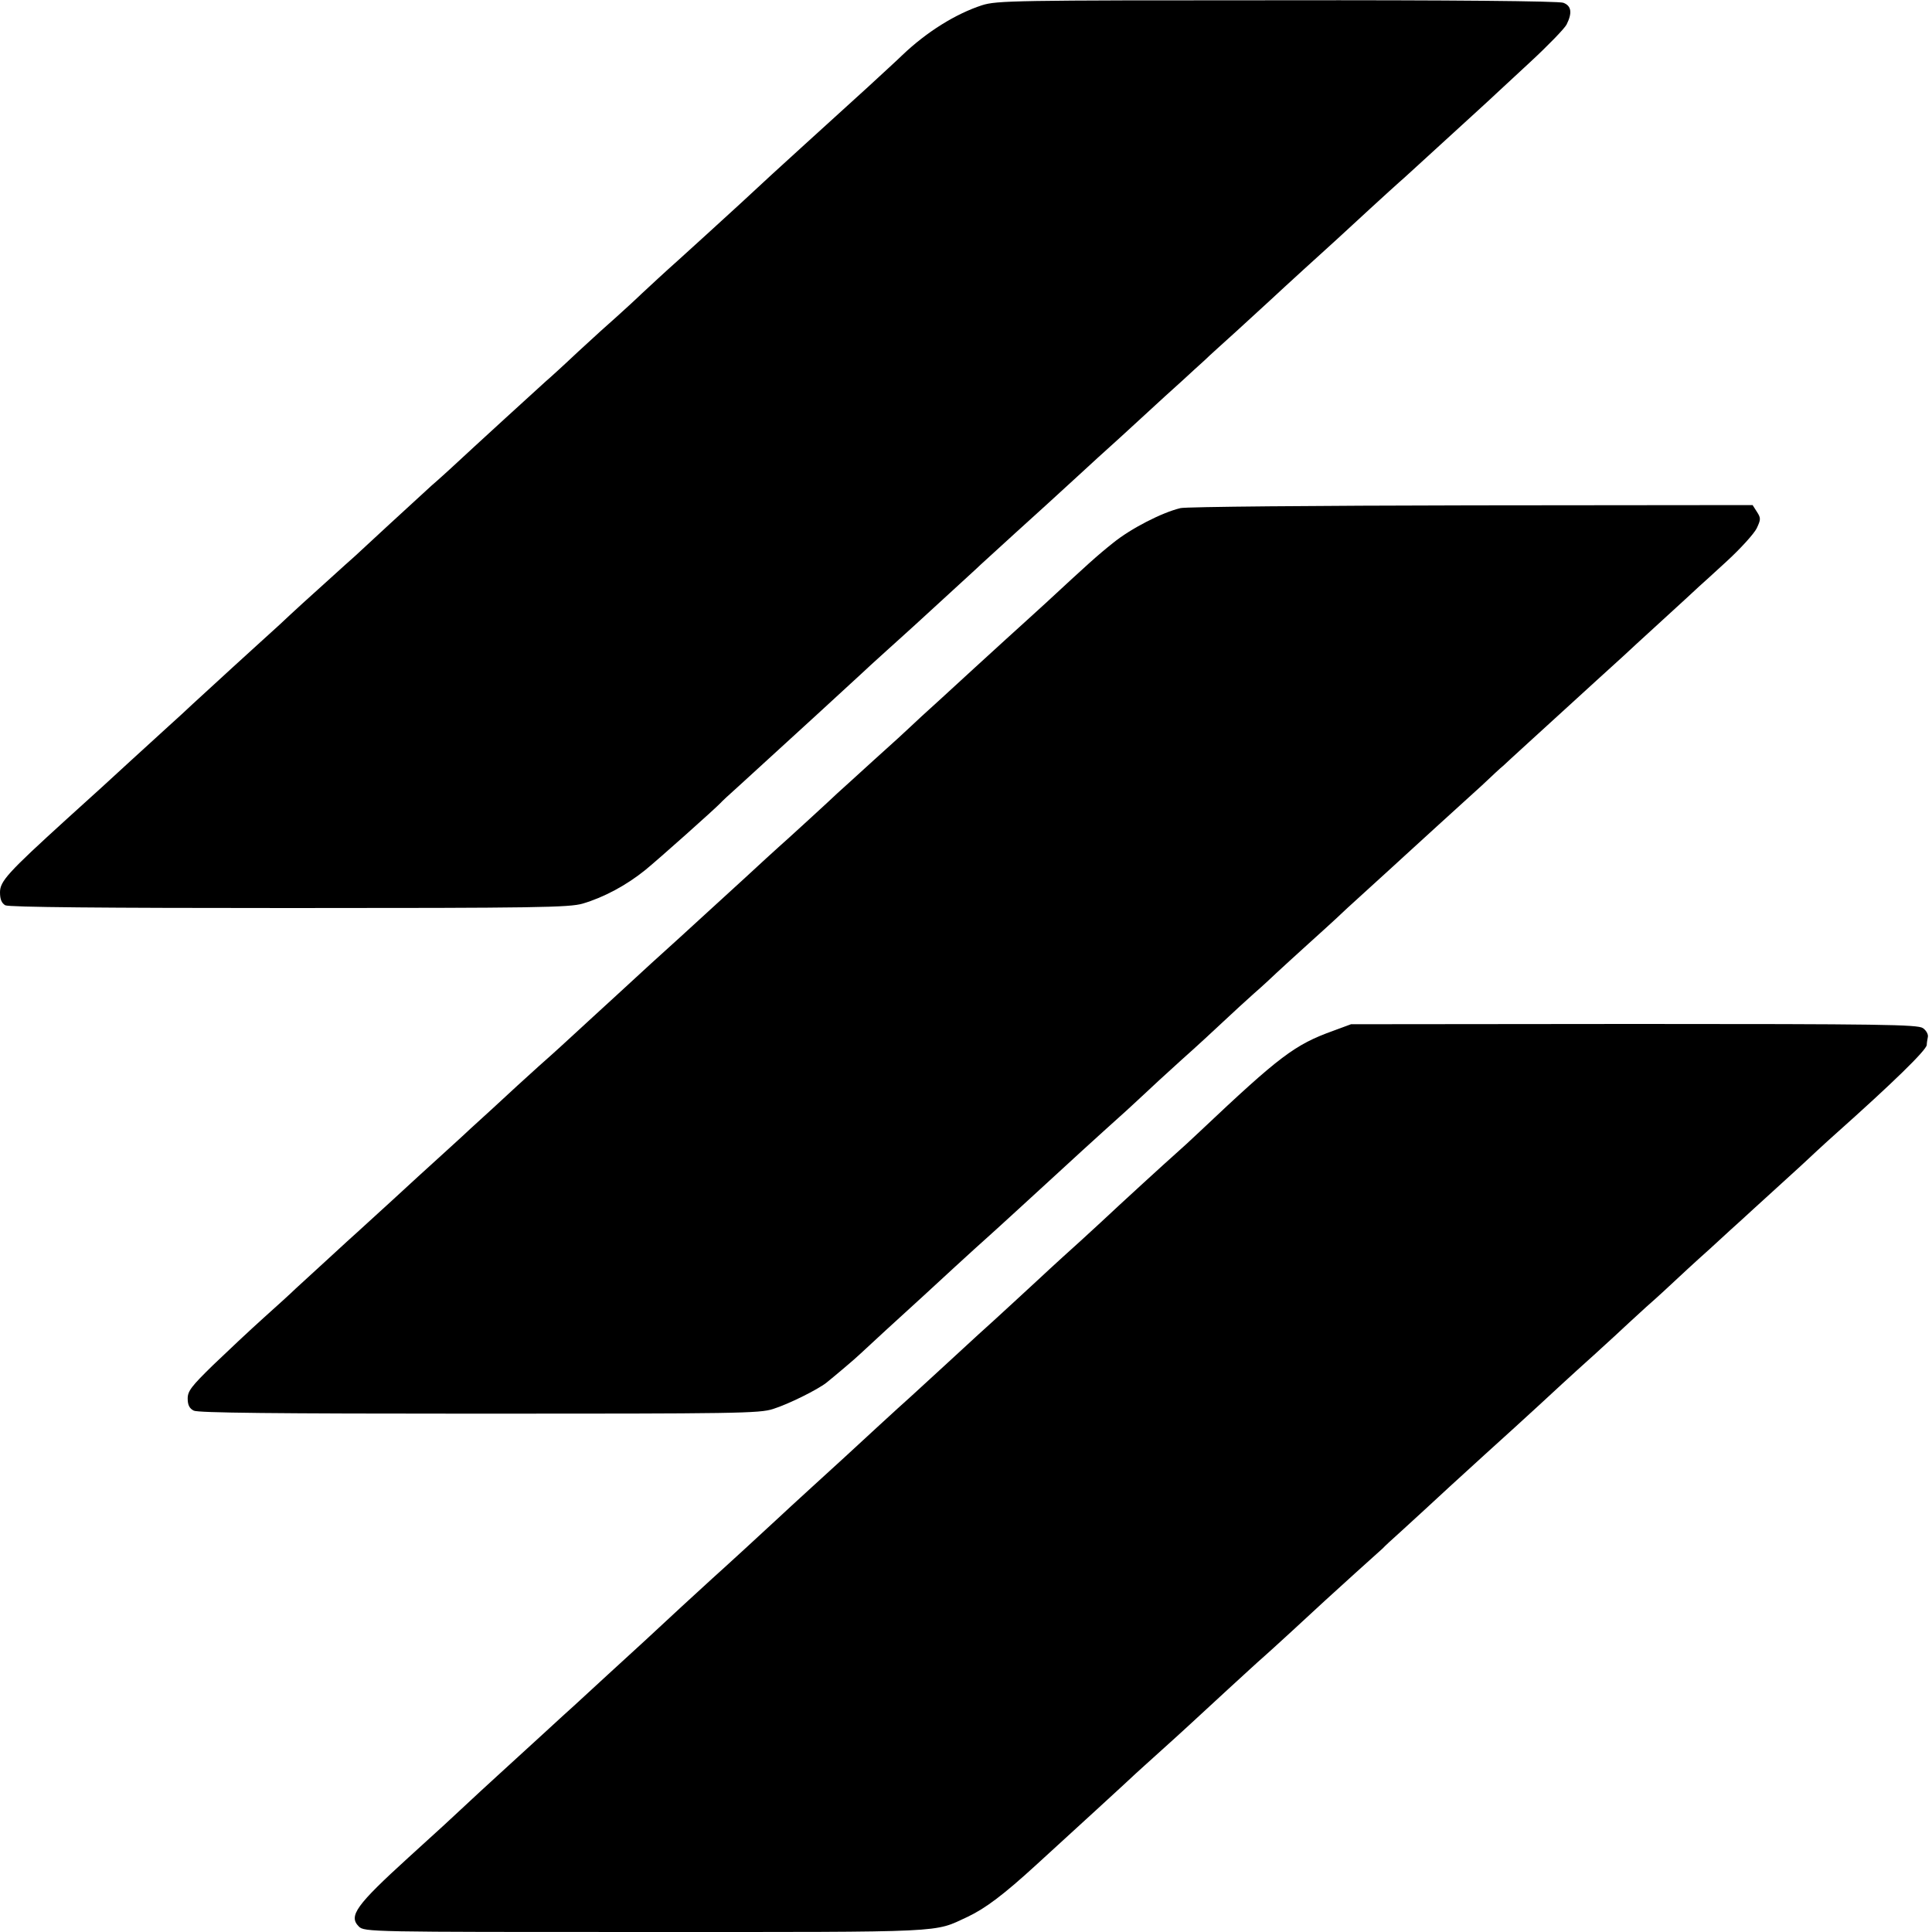
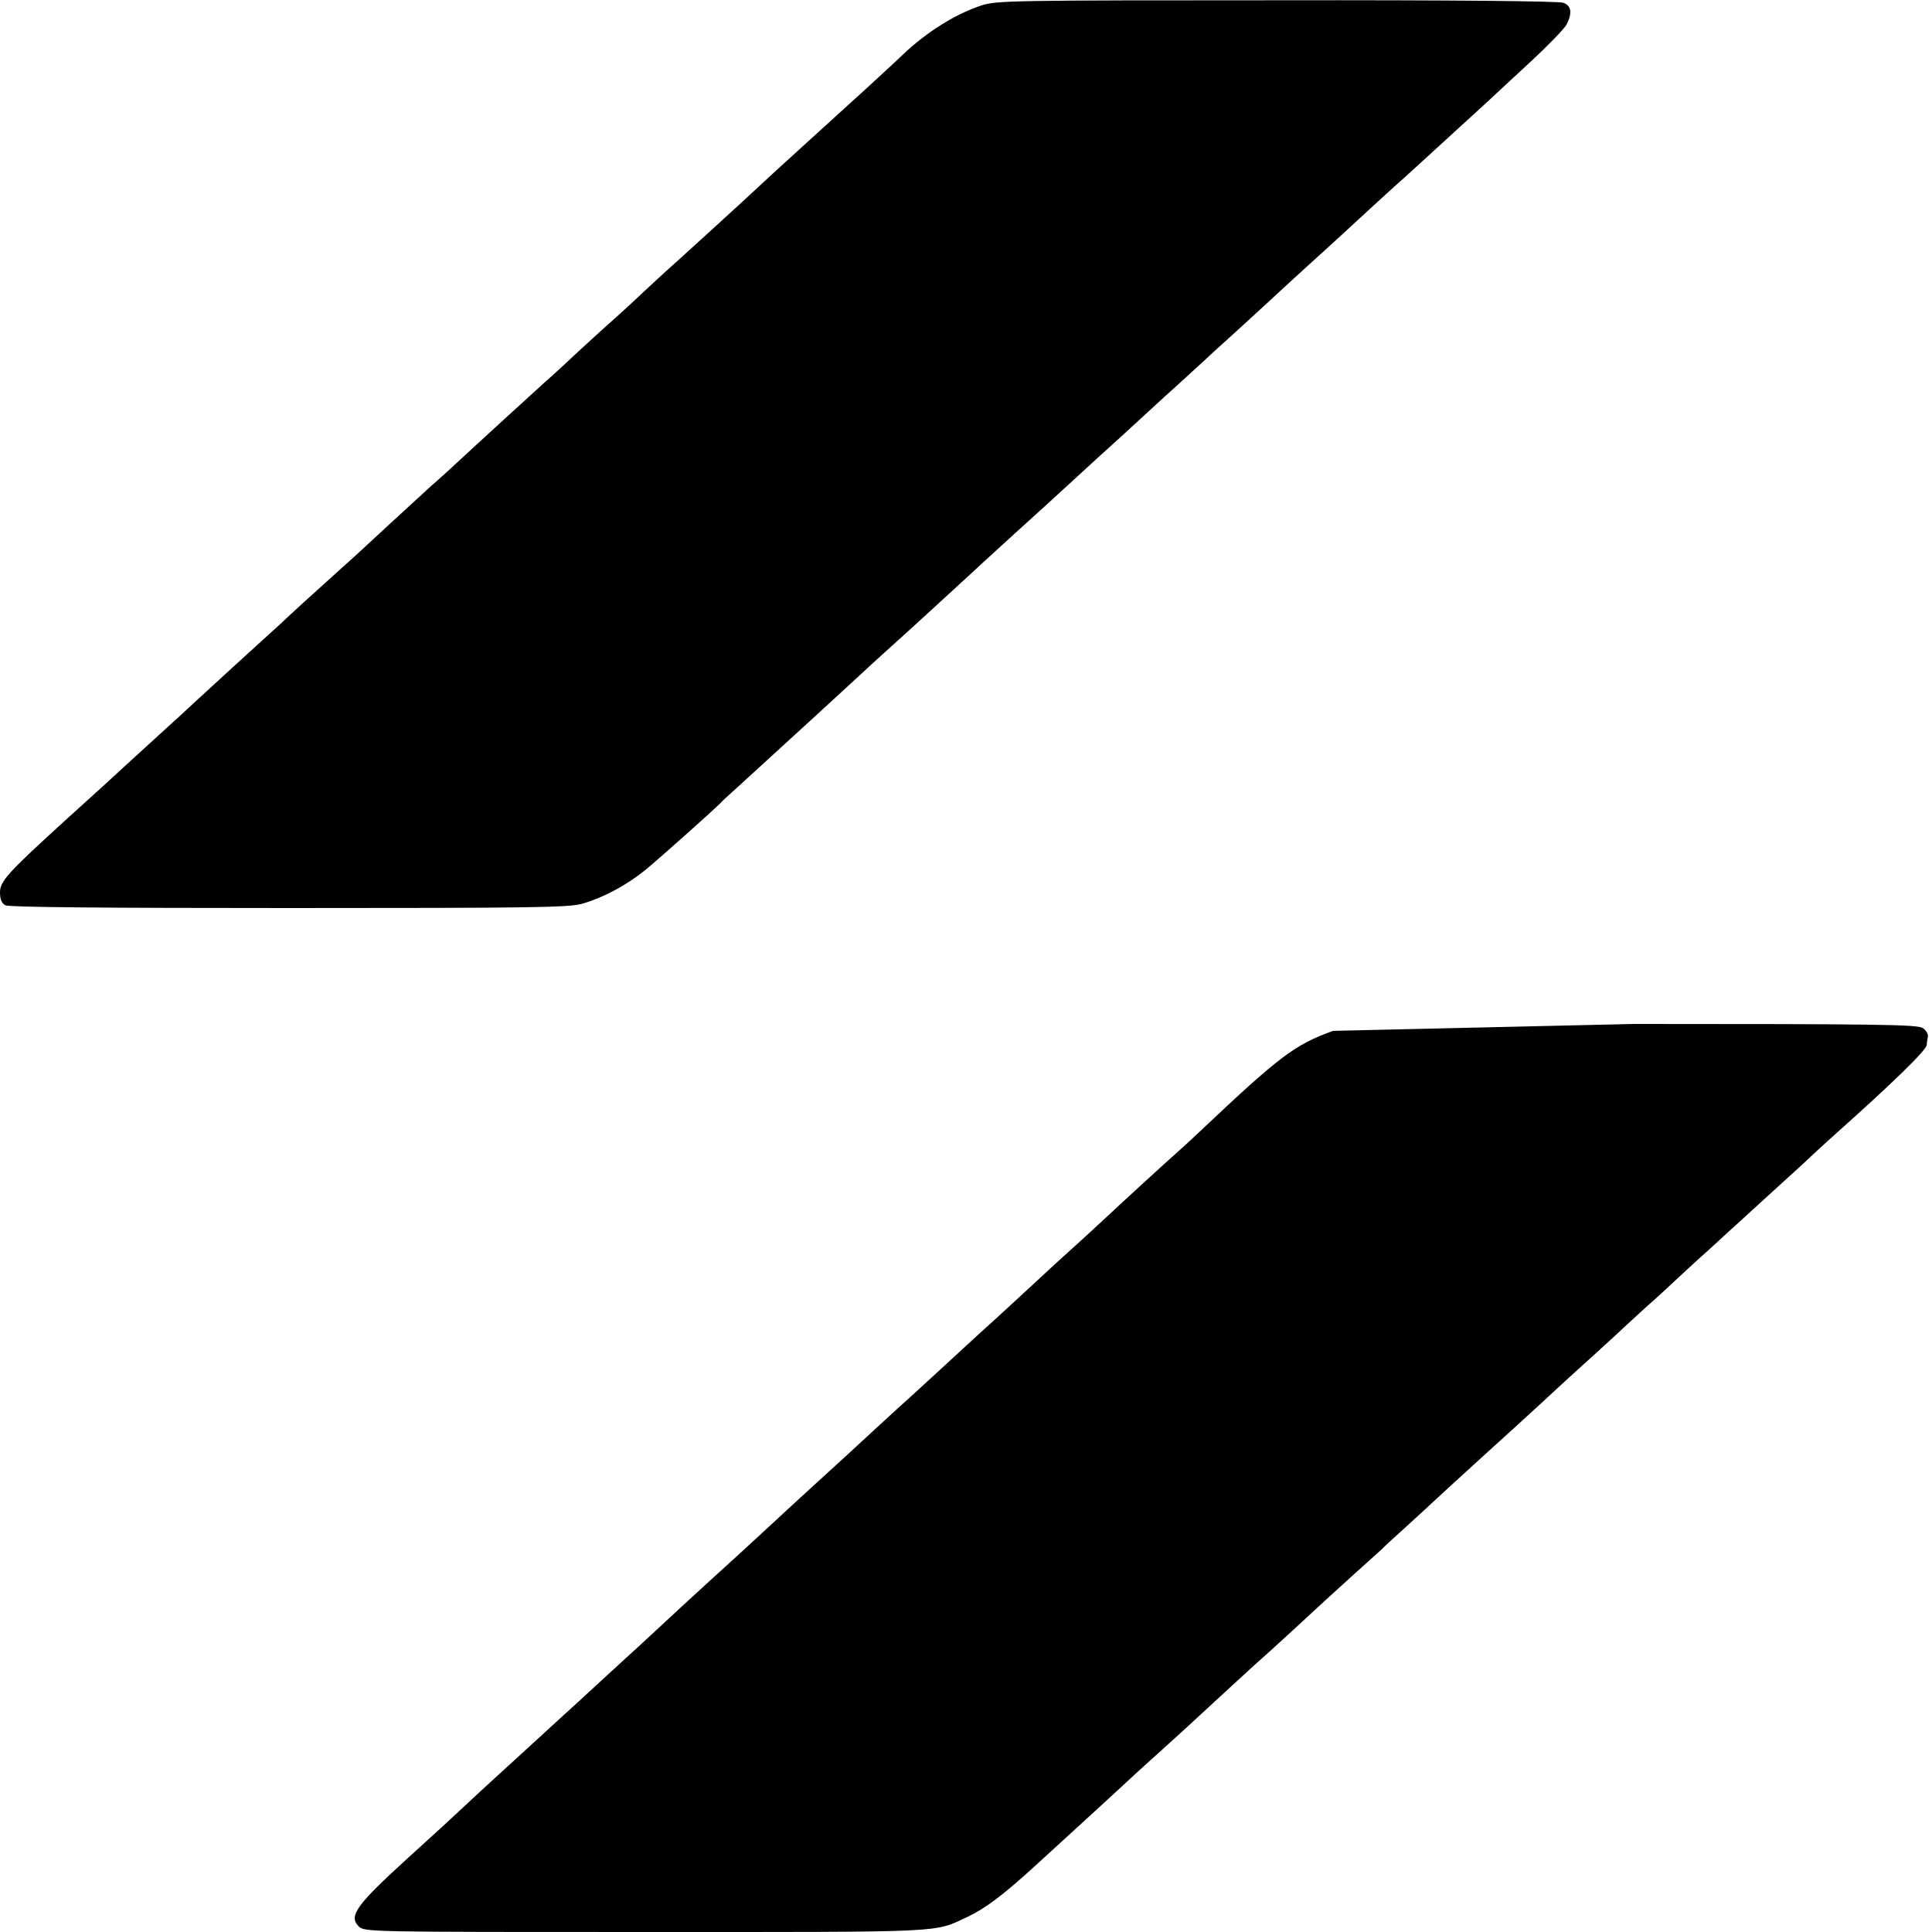
<svg xmlns="http://www.w3.org/2000/svg" version="1.0" width="700pt" height="700pt" viewBox="0 0 700 700" preserveAspectRatio="xMidYMid meet">
  <g transform="translate(0,700) scale(0.1,-0.1)" fill="#000000" stroke="none">
    <path d="M3558 6981 c-95 -31 -200 -96 -289 -181 -14 -14 -70 -65 -124 -115 -108 -98 -103 -94 -231 -210 -112 -102 -121 -110 -233 -214 -118 -108 -128 -117 -225 -205 -44 -39 -102 -93 -130 -119 -28 -27 -69 -64 -91 -84 -22 -19 -85 -76 -139 -126 -54 -51 -108 -100 -120 -110 -30 -27 -248 -226 -346 -317 -9 -8 -38 -35 -66 -59 -27 -25 -98 -90 -158 -145 -60 -56 -114 -105 -120 -111 -6 -5 -56 -50 -111 -100 -55 -49 -109 -99 -121 -110 -11 -11 -61 -57 -110 -101 -163 -148 -206 -189 -245 -224 -20 -19 -59 -55 -87 -80 -27 -25 -89 -81 -137 -125 -97 -89 -103 -95 -236 -215 -211 -192 -239 -223 -239 -263 0 -26 6 -39 19 -47 13 -7 352 -10 1029 -10 898 0 1014 2 1063 16 78 23 159 67 226 121 47 38 253 222 273 243 3 4 34 33 70 65 183 167 420 384 441 404 9 9 52 48 94 86 43 39 90 81 105 95 15 14 69 63 120 110 51 47 103 94 114 105 12 11 69 63 126 115 127 115 106 96 225 205 54 50 106 97 115 105 9 8 62 56 116 106 54 50 121 111 148 135 26 24 63 58 81 74 17 17 70 64 116 106 46 42 100 92 120 110 20 19 76 70 124 114 49 44 103 94 121 110 43 40 202 186 225 206 11 9 65 59 121 110 57 52 130 119 163 149 33 30 62 57 65 60 3 3 58 54 123 114 65 60 125 122 133 137 21 42 18 68 -12 79 -16 6 -403 10 -1037 9 -951 0 -1015 -1 -1069 -18z" />
-     <path d="M4277 5159 c-67 -16 -180 -74 -244 -126 -58 -46 -96 -81 -243 -217 -31 -28 -95 -87 -143 -130 -48 -44 -100 -91 -115 -105 -15 -14 -70 -64 -121 -111 -52 -47 -101 -92 -110 -101 -9 -9 -70 -65 -136 -124 -66 -60 -125 -114 -131 -119 -15 -15 -193 -178 -214 -196 -9 -8 -64 -58 -120 -110 -57 -52 -115 -105 -128 -117 -14 -13 -61 -56 -106 -97 -44 -40 -93 -84 -107 -97 -14 -13 -70 -64 -124 -114 -54 -49 -125 -115 -158 -145 -32 -30 -68 -62 -80 -73 -12 -10 -67 -60 -122 -110 -55 -51 -131 -121 -170 -156 -38 -36 -93 -85 -120 -110 -28 -25 -102 -93 -165 -151 -63 -58 -120 -109 -126 -115 -6 -5 -53 -48 -104 -95 -51 -47 -105 -96 -120 -110 -14 -14 -66 -61 -115 -105 -49 -44 -131 -121 -182 -170 -79 -77 -93 -95 -93 -122 0 -23 6 -36 22 -44 15 -8 289 -11 1033 -11 936 0 1017 1 1066 17 57 18 161 70 193 95 30 24 108 90 121 103 10 10 167 154 231 212 12 11 63 58 114 105 51 47 101 92 110 100 9 8 59 53 110 100 51 47 105 96 120 110 15 14 70 64 121 111 52 47 114 104 138 125 24 21 62 57 86 79 23 22 84 78 136 125 52 46 121 110 154 141 33 31 82 76 109 100 28 24 64 58 81 74 18 17 70 64 115 105 46 41 90 82 99 90 9 9 65 61 125 115 61 55 117 107 126 115 9 8 61 56 115 105 55 50 129 117 165 150 35 33 69 65 76 70 10 10 166 152 224 205 15 14 67 61 115 105 49 44 93 85 99 90 6 6 67 62 136 125 69 63 130 119 136 125 6 5 52 47 101 92 50 46 98 99 108 119 15 32 15 37 1 59 l-16 25 -1018 -1 c-565 -1 -1034 -5 -1055 -10z" />
-     <path d="M4830 3265 c-139 -50 -194 -92 -480 -362 -36 -34 -75 -70 -88 -81 -34 -30 -195 -177 -276 -253 -39 -36 -100 -92 -136 -124 -36 -33 -70 -64 -76 -70 -11 -10 -176 -163 -229 -210 -16 -15 -73 -67 -125 -115 -52 -48 -107 -98 -121 -111 -30 -26 -213 -195 -239 -219 -9 -8 -60 -55 -115 -105 -54 -49 -110 -101 -125 -115 -34 -32 -215 -198 -239 -219 -17 -15 -195 -179 -245 -226 -12 -11 -71 -65 -131 -120 -60 -55 -116 -107 -125 -115 -9 -8 -61 -55 -115 -105 -121 -111 -214 -195 -280 -257 -58 -54 -79 -74 -205 -188 -190 -173 -218 -212 -180 -250 20 -20 40 -20 1040 -20 1109 0 1040 -3 1166 55 65 31 130 80 246 186 51 47 152 139 223 204 72 66 135 124 141 130 6 5 48 44 94 85 90 81 89 81 240 220 57 52 112 103 124 113 20 17 192 175 226 207 9 8 58 53 110 100 52 47 97 87 100 90 3 4 34 33 70 65 36 33 115 105 174 160 60 55 117 107 126 115 17 15 179 162 280 256 30 28 75 68 99 90 24 21 64 59 90 82 25 24 78 72 116 107 39 34 84 76 100 91 17 16 75 70 130 119 54 50 106 97 115 105 9 8 65 60 126 115 60 54 127 116 149 137 22 20 52 48 66 60 203 181 329 303 330 322 0 6 2 19 4 29 2 9 -6 24 -18 32 -19 13 -153 15 -1047 15 l-1025 -1 -65 -24z" />
+     <path d="M4830 3265 c-139 -50 -194 -92 -480 -362 -36 -34 -75 -70 -88 -81 -34 -30 -195 -177 -276 -253 -39 -36 -100 -92 -136 -124 -36 -33 -70 -64 -76 -70 -11 -10 -176 -163 -229 -210 -16 -15 -73 -67 -125 -115 -52 -48 -107 -98 -121 -111 -30 -26 -213 -195 -239 -219 -9 -8 -60 -55 -115 -105 -54 -49 -110 -101 -125 -115 -34 -32 -215 -198 -239 -219 -17 -15 -195 -179 -245 -226 -12 -11 -71 -65 -131 -120 -60 -55 -116 -107 -125 -115 -9 -8 -61 -55 -115 -105 -121 -111 -214 -195 -280 -257 -58 -54 -79 -74 -205 -188 -190 -173 -218 -212 -180 -250 20 -20 40 -20 1040 -20 1109 0 1040 -3 1166 55 65 31 130 80 246 186 51 47 152 139 223 204 72 66 135 124 141 130 6 5 48 44 94 85 90 81 89 81 240 220 57 52 112 103 124 113 20 17 192 175 226 207 9 8 58 53 110 100 52 47 97 87 100 90 3 4 34 33 70 65 36 33 115 105 174 160 60 55 117 107 126 115 17 15 179 162 280 256 30 28 75 68 99 90 24 21 64 59 90 82 25 24 78 72 116 107 39 34 84 76 100 91 17 16 75 70 130 119 54 50 106 97 115 105 9 8 65 60 126 115 60 54 127 116 149 137 22 20 52 48 66 60 203 181 329 303 330 322 0 6 2 19 4 29 2 9 -6 24 -18 32 -19 13 -153 15 -1047 15 z" />
  </g>
</svg>